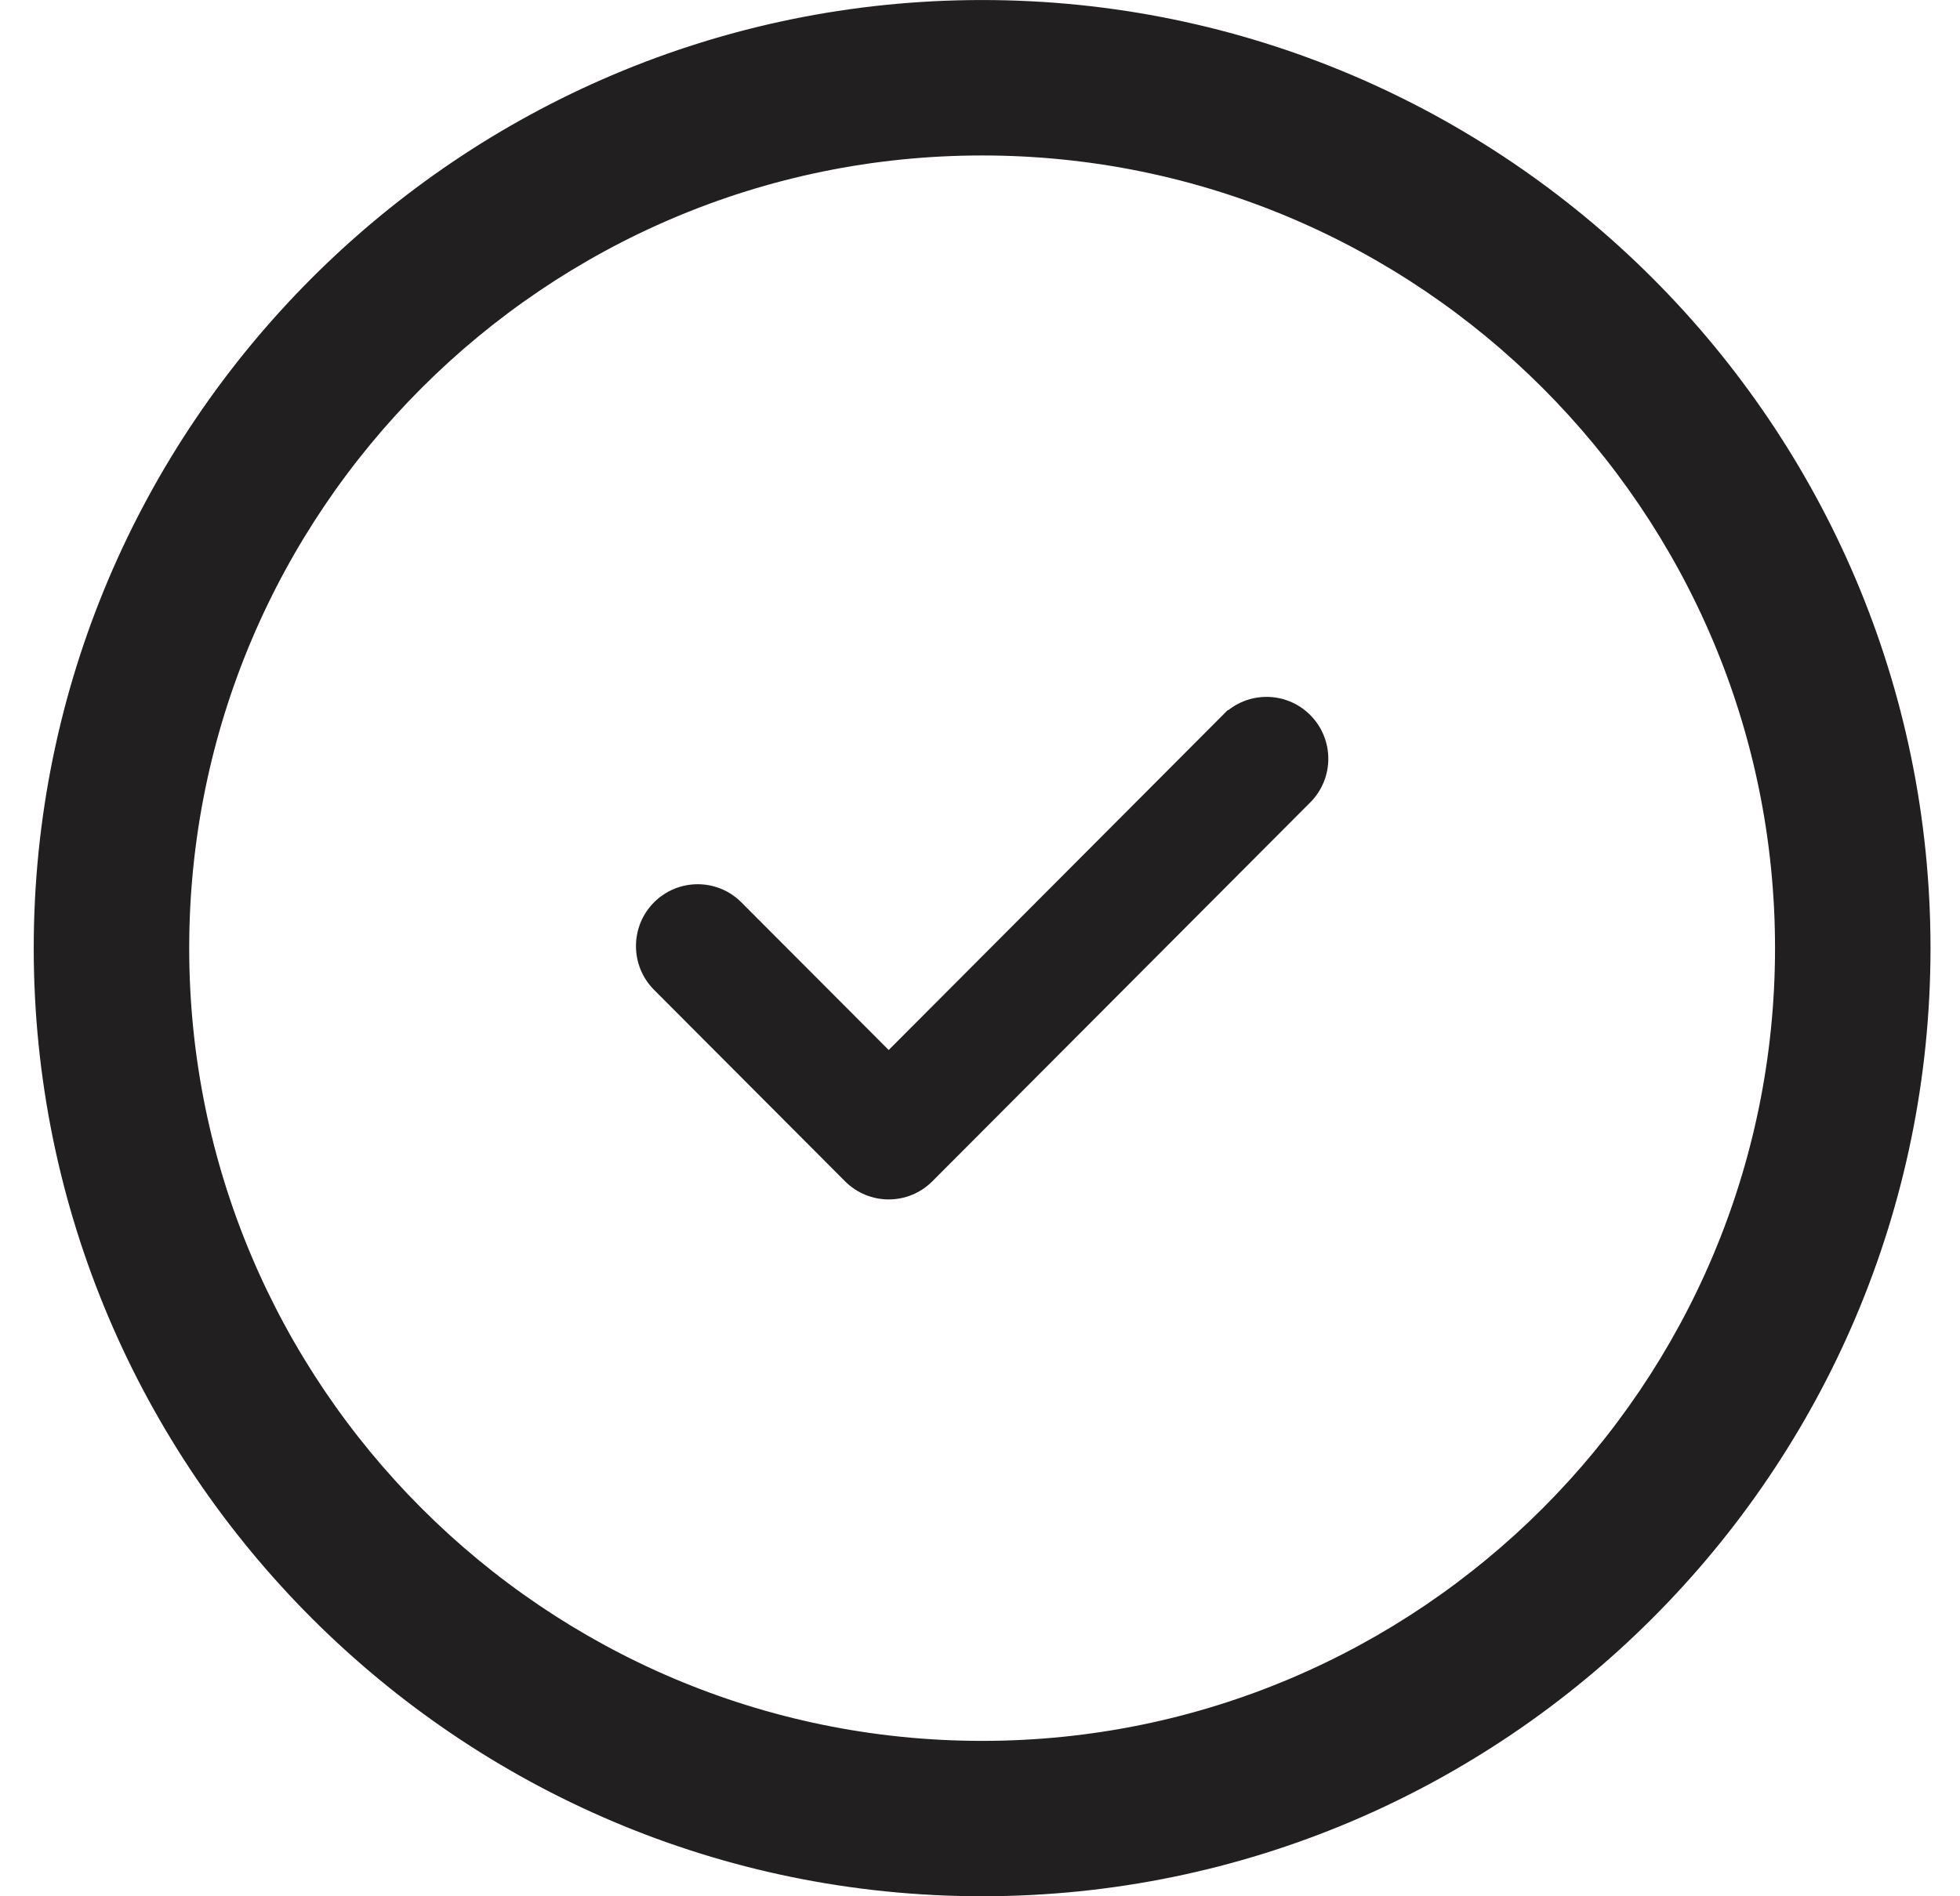
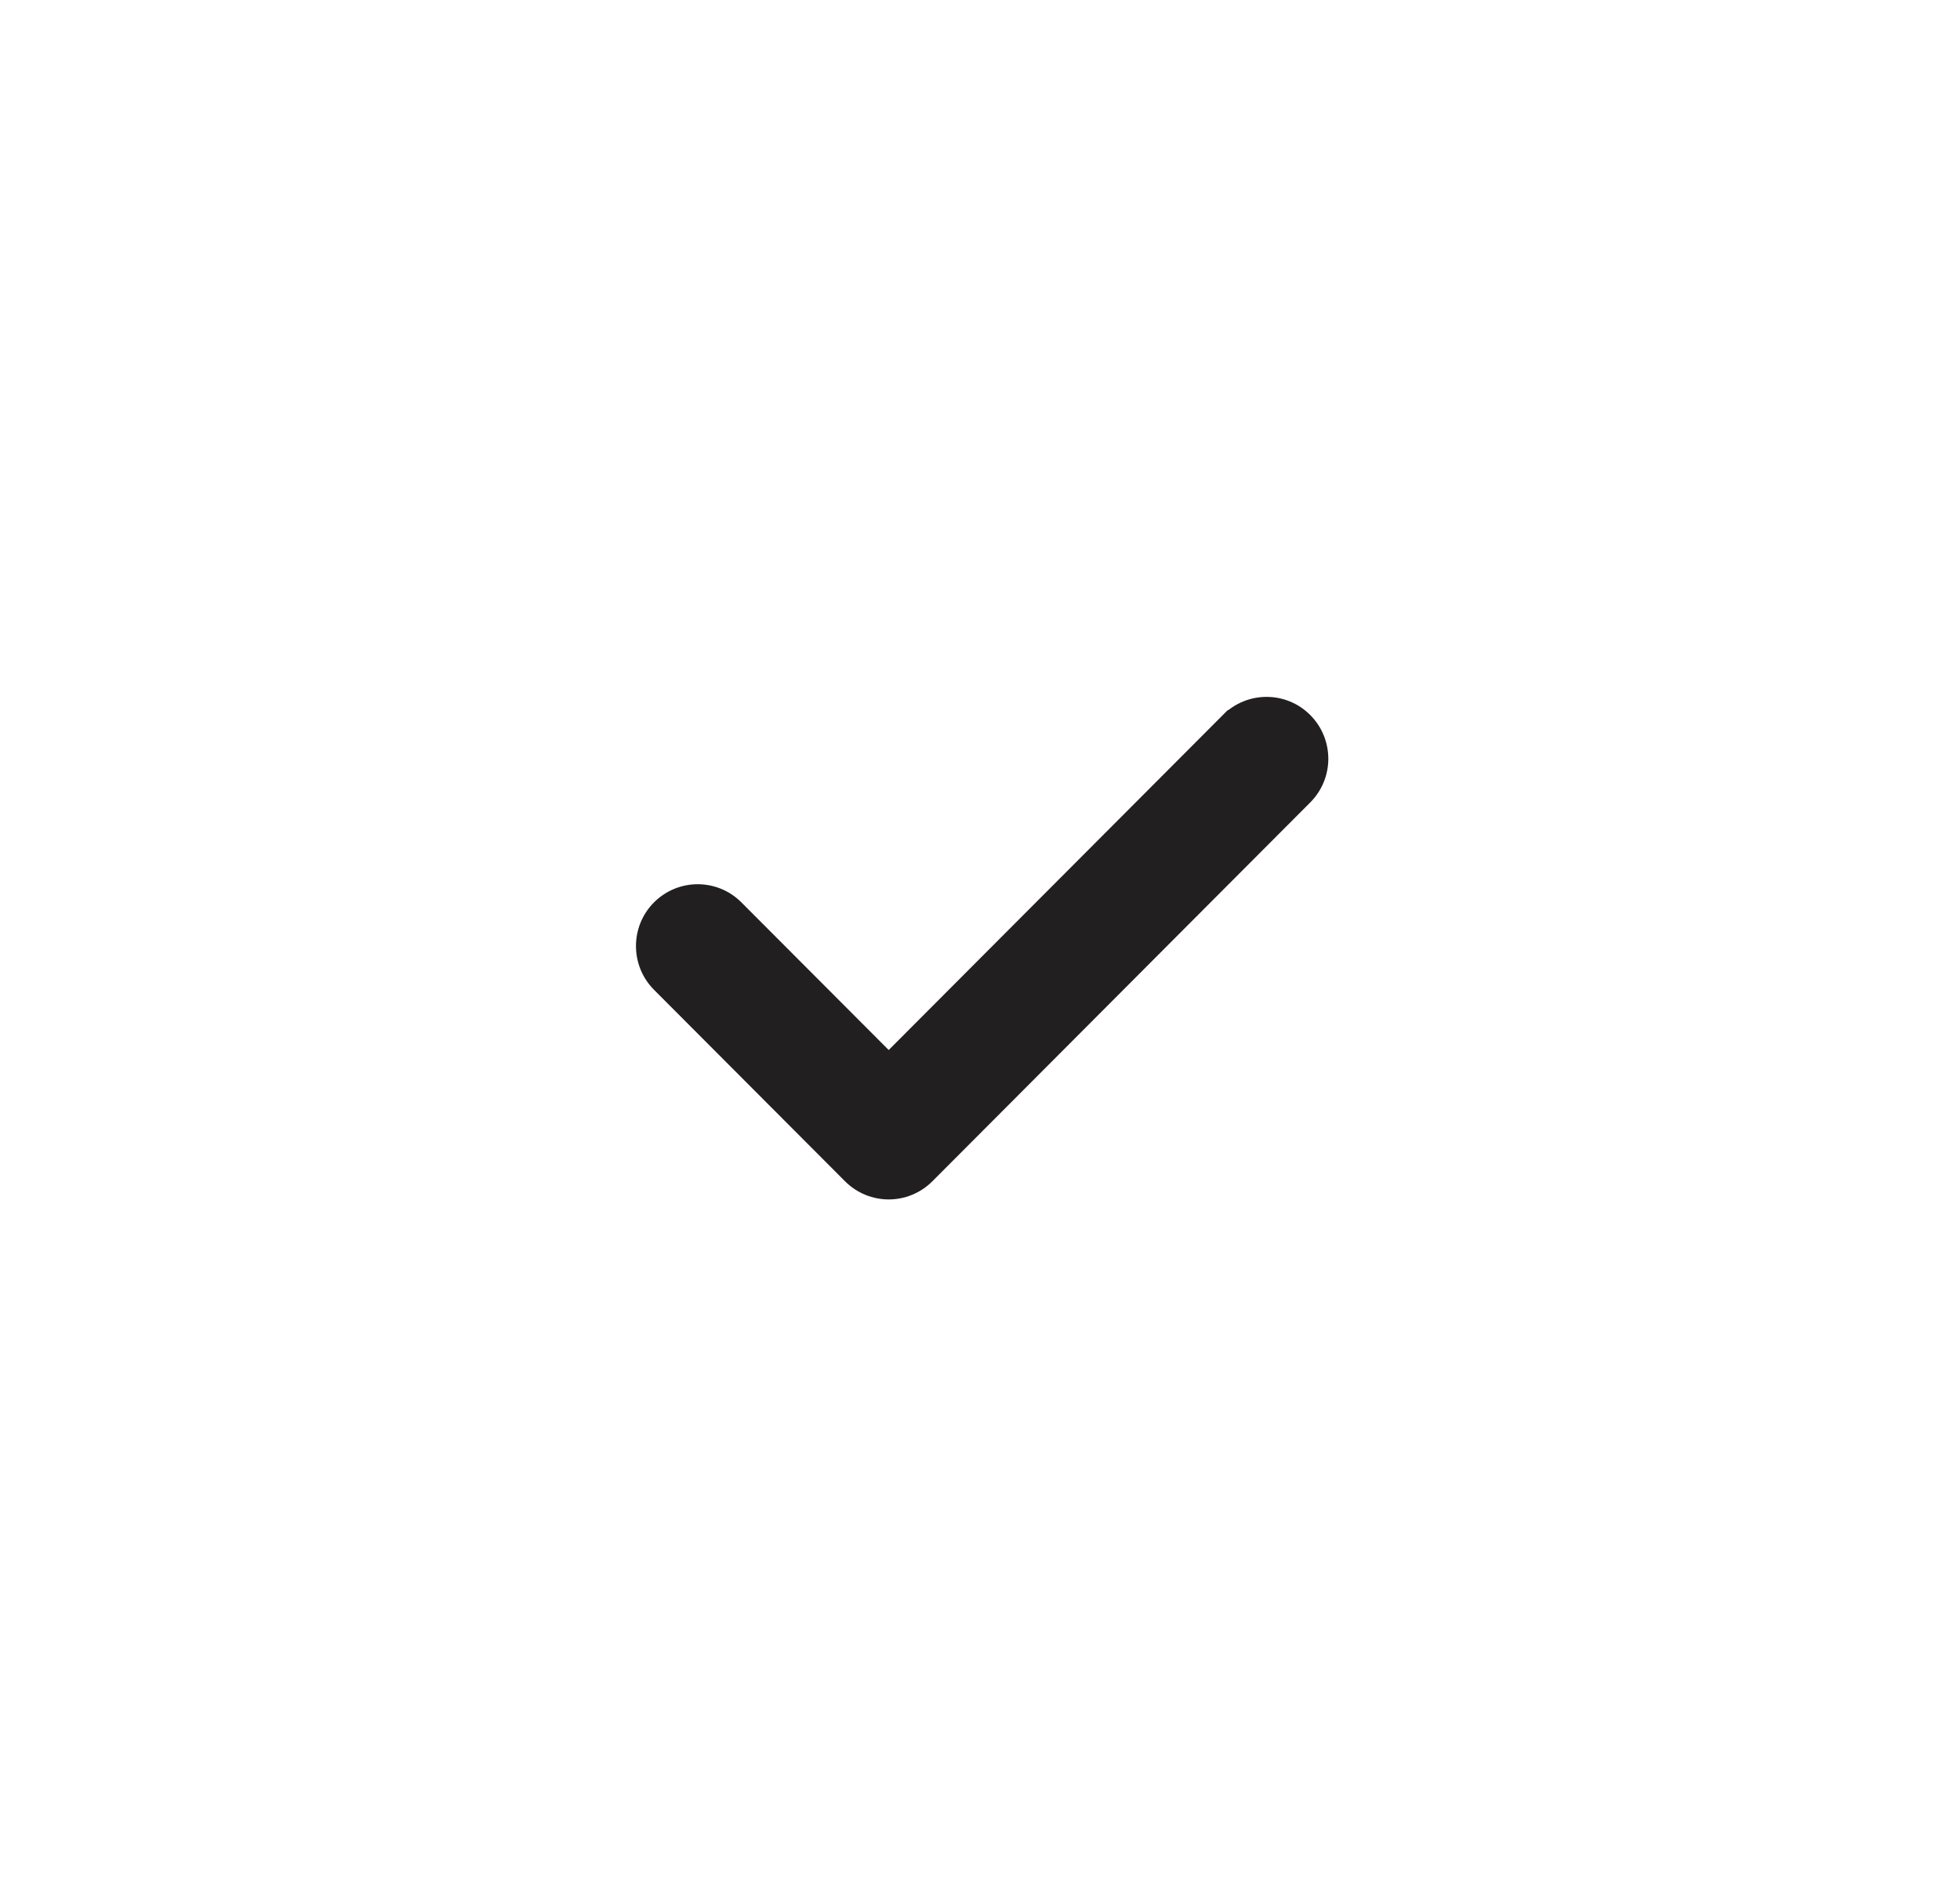
<svg xmlns="http://www.w3.org/2000/svg" width="31" height="30" viewBox="0 0 31 30" fill="none">
-   <path d="M0.721 15C0.721 6.833 7.366 0.188 15.534 0.188C23.701 0.188 30.346 6.833 30.346 15C30.346 23.168 23.701 29.812 15.534 29.812C7.366 29.812 0.721 23.168 0.721 15ZM2.805 15C2.805 22.019 8.515 27.729 15.534 27.729C22.553 27.729 28.262 22.019 28.262 15C28.262 7.981 22.553 2.272 15.534 2.272C8.515 2.272 2.805 7.981 2.805 15Z" fill="#221F20" stroke="#221F20" stroke-width="0.375" />
  <path d="M19.421 11.391L14.056 16.771L11.646 14.355L11.646 14.355C11.309 14.017 10.762 14.017 10.424 14.355L10.424 14.355C10.087 14.693 10.087 15.241 10.424 15.58L10.424 15.58L13.445 18.609L13.445 18.609C13.614 18.778 13.835 18.863 14.056 18.863C14.277 18.863 14.498 18.778 14.667 18.609L14.667 18.609L20.643 12.616L20.643 12.616C20.981 12.278 20.981 11.73 20.643 11.391L20.643 11.391C20.306 11.053 19.759 11.053 19.421 11.391L19.5 11.47L19.421 11.391Z" fill="#221F20" stroke="#221F20" stroke-width="0.225" />
</svg>